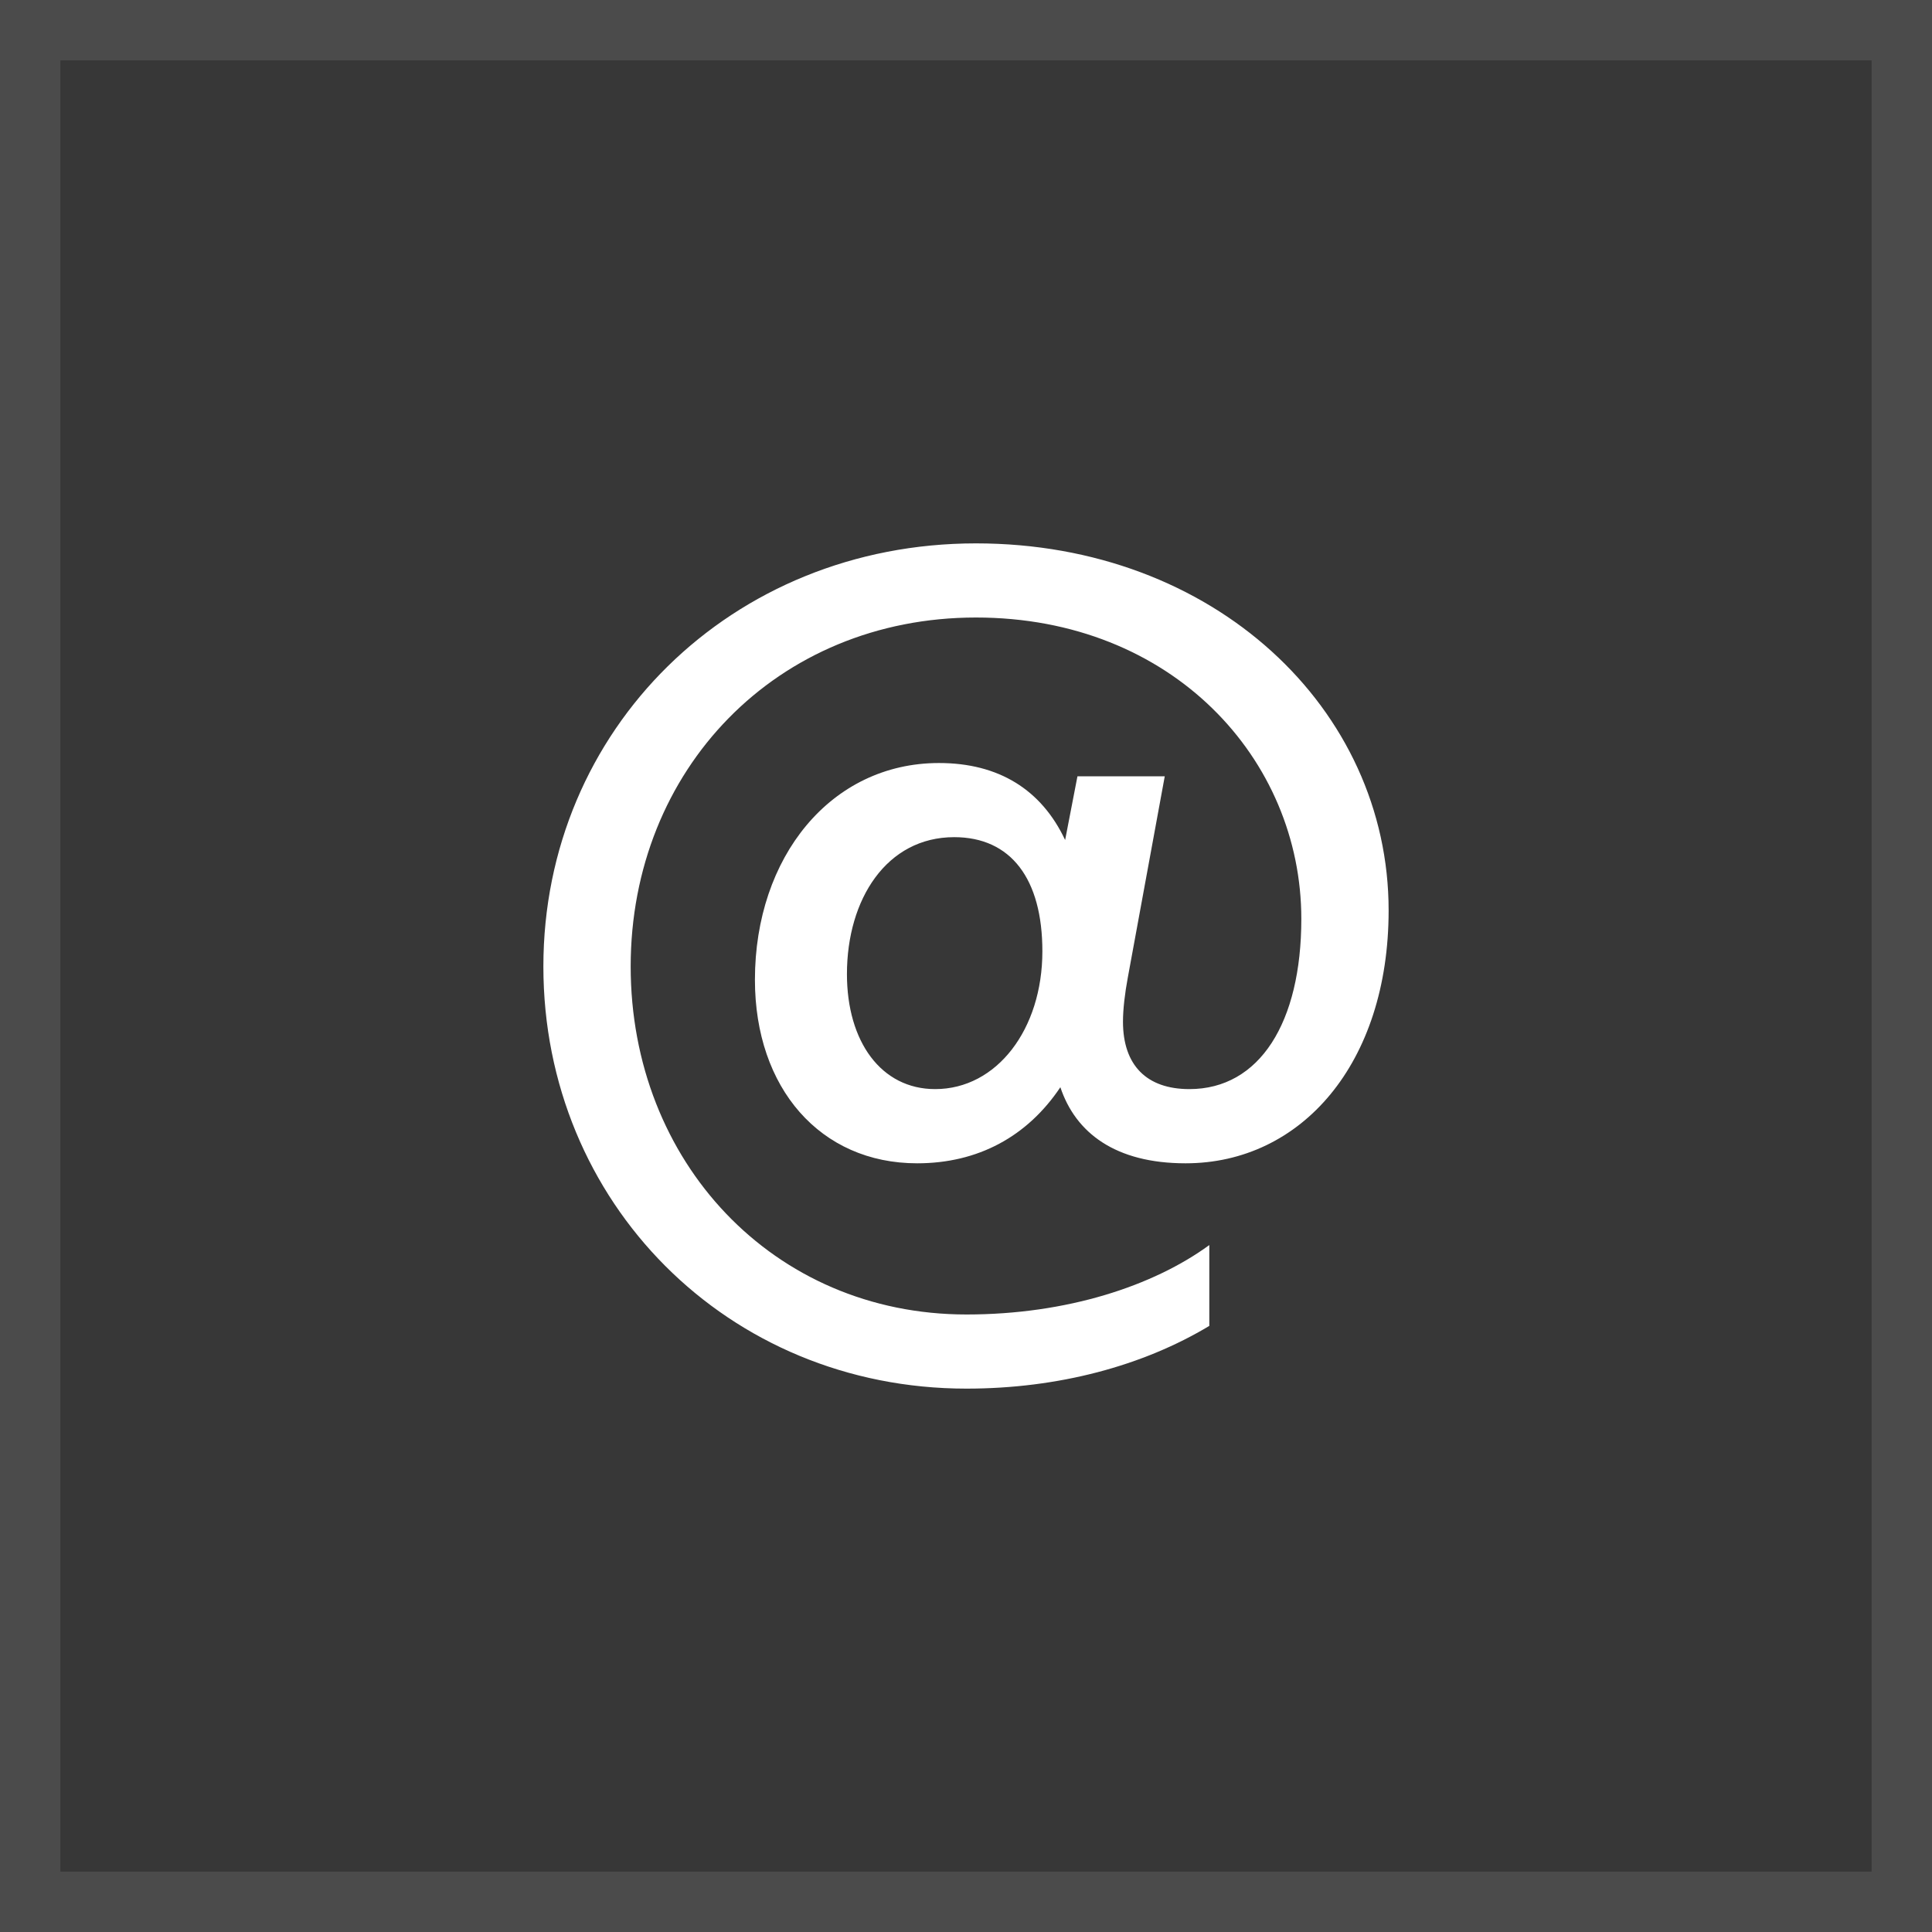
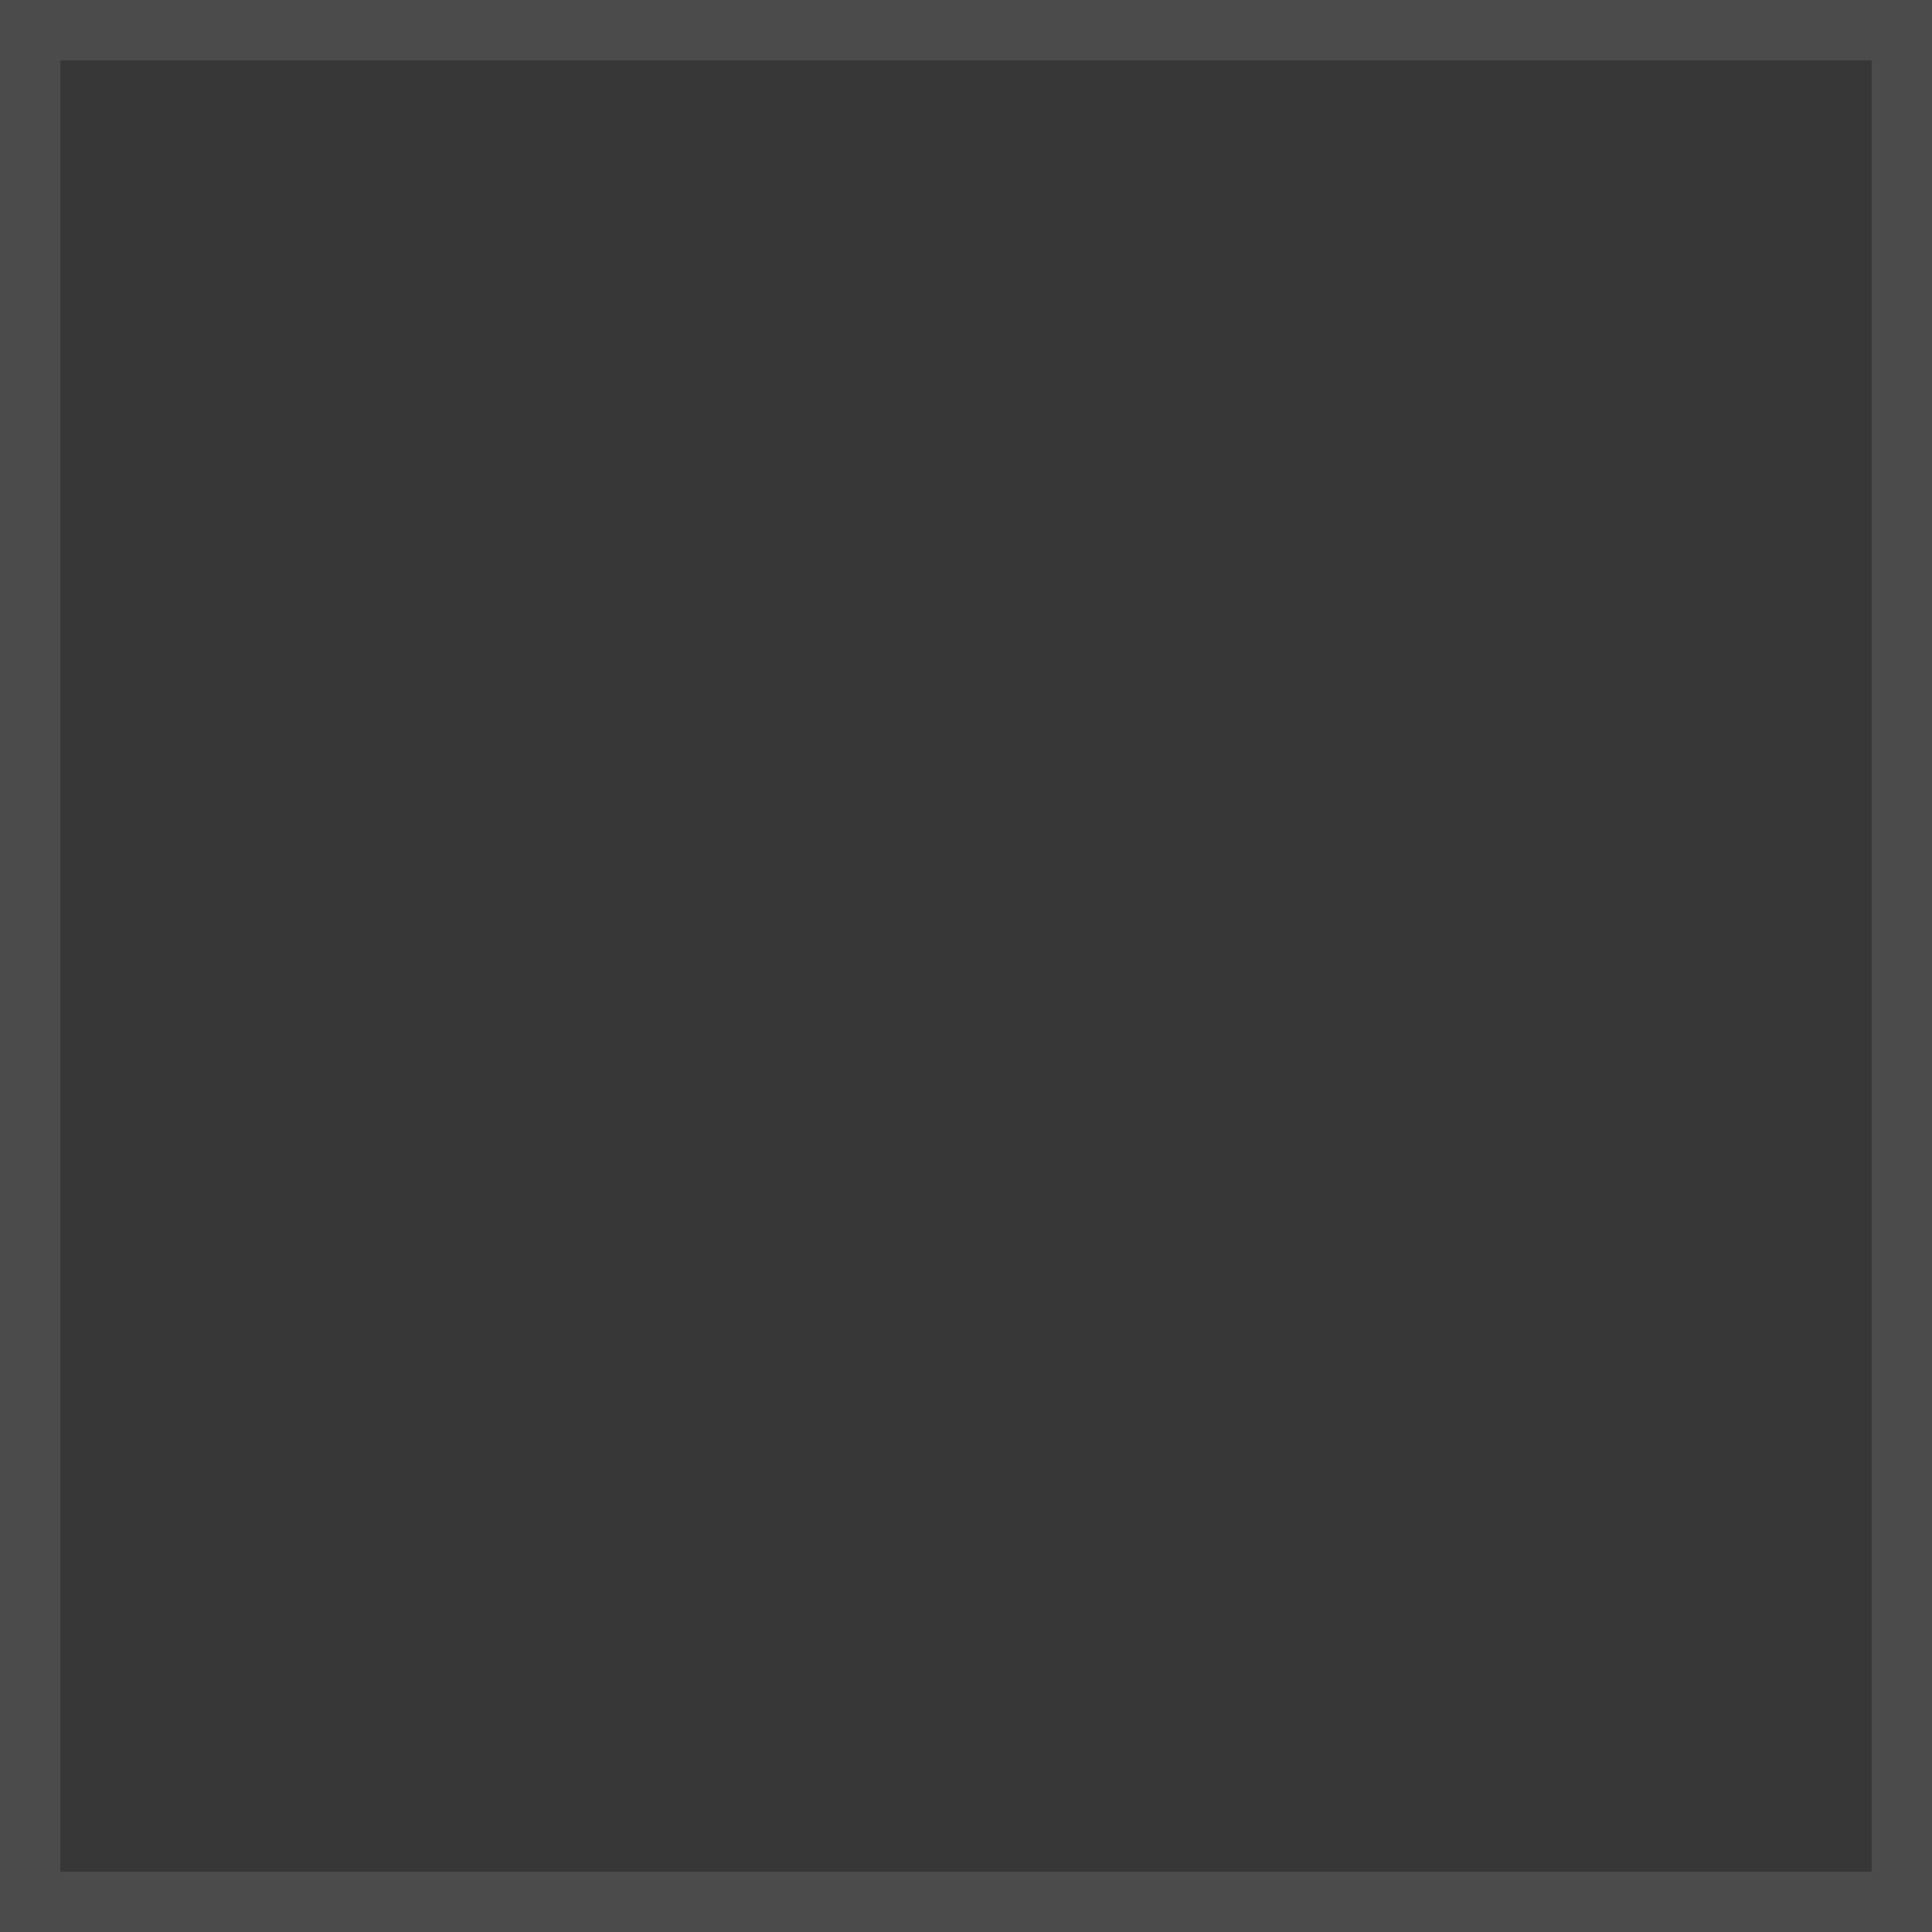
<svg xmlns="http://www.w3.org/2000/svg" width="32" height="32" viewBox="0 0 32 32" fill="none">
  <rect x="0" y="0" width="32" height="32" fill="#333333" stroke="none" />
  <rect width="32" height="32" fill="white" fill-opacity="0.02" />
  <rect x="0.5" y="0.5" width="31" height="31" stroke="white" stroke-opacity="0.1" />
  <g clip-path="url(#clip0_2094_131)">
-     <path d="M20.03 20.622V21.961C18.93 22.622 17.532 23 16.008 23C12.048 23 9 19.913 9 16.008C9 12.087 12.111 9 16.165 9C20.109 9 23 11.74 23 15.079C23 17.614 21.554 19.268 19.637 19.268C18.475 19.268 17.815 18.764 17.563 18.008C17.014 18.827 16.196 19.268 15.191 19.268C13.588 19.268 12.504 18.024 12.504 16.228C12.504 14.197 13.761 12.638 15.552 12.638C16.542 12.638 17.249 13.079 17.642 13.913L17.846 12.858H19.292L18.679 16.197C18.632 16.449 18.6 16.716 18.6 16.921C18.6 17.646 18.993 18.039 19.7 18.039C20.863 18.039 21.554 16.937 21.554 15.22C21.554 12.575 19.418 10.228 16.165 10.228C12.865 10.228 10.446 12.748 10.446 16.008C10.446 19.236 12.803 21.772 16.008 21.772C17.673 21.772 19.103 21.299 20.03 20.622ZM14.028 16.134C14.028 17.252 14.594 18.039 15.489 18.039C16.511 18.039 17.265 17.047 17.265 15.756C17.265 14.559 16.746 13.866 15.804 13.866C14.688 13.866 14.028 14.89 14.028 16.134Z" fill="white" />
-   </g>
+     </g>
  <defs>
    <clipPath id="clip0_2094_131">
      <rect width="14" height="14" fill="white" transform="translate(9 9)" />
    </clipPath>
  </defs>
</svg>